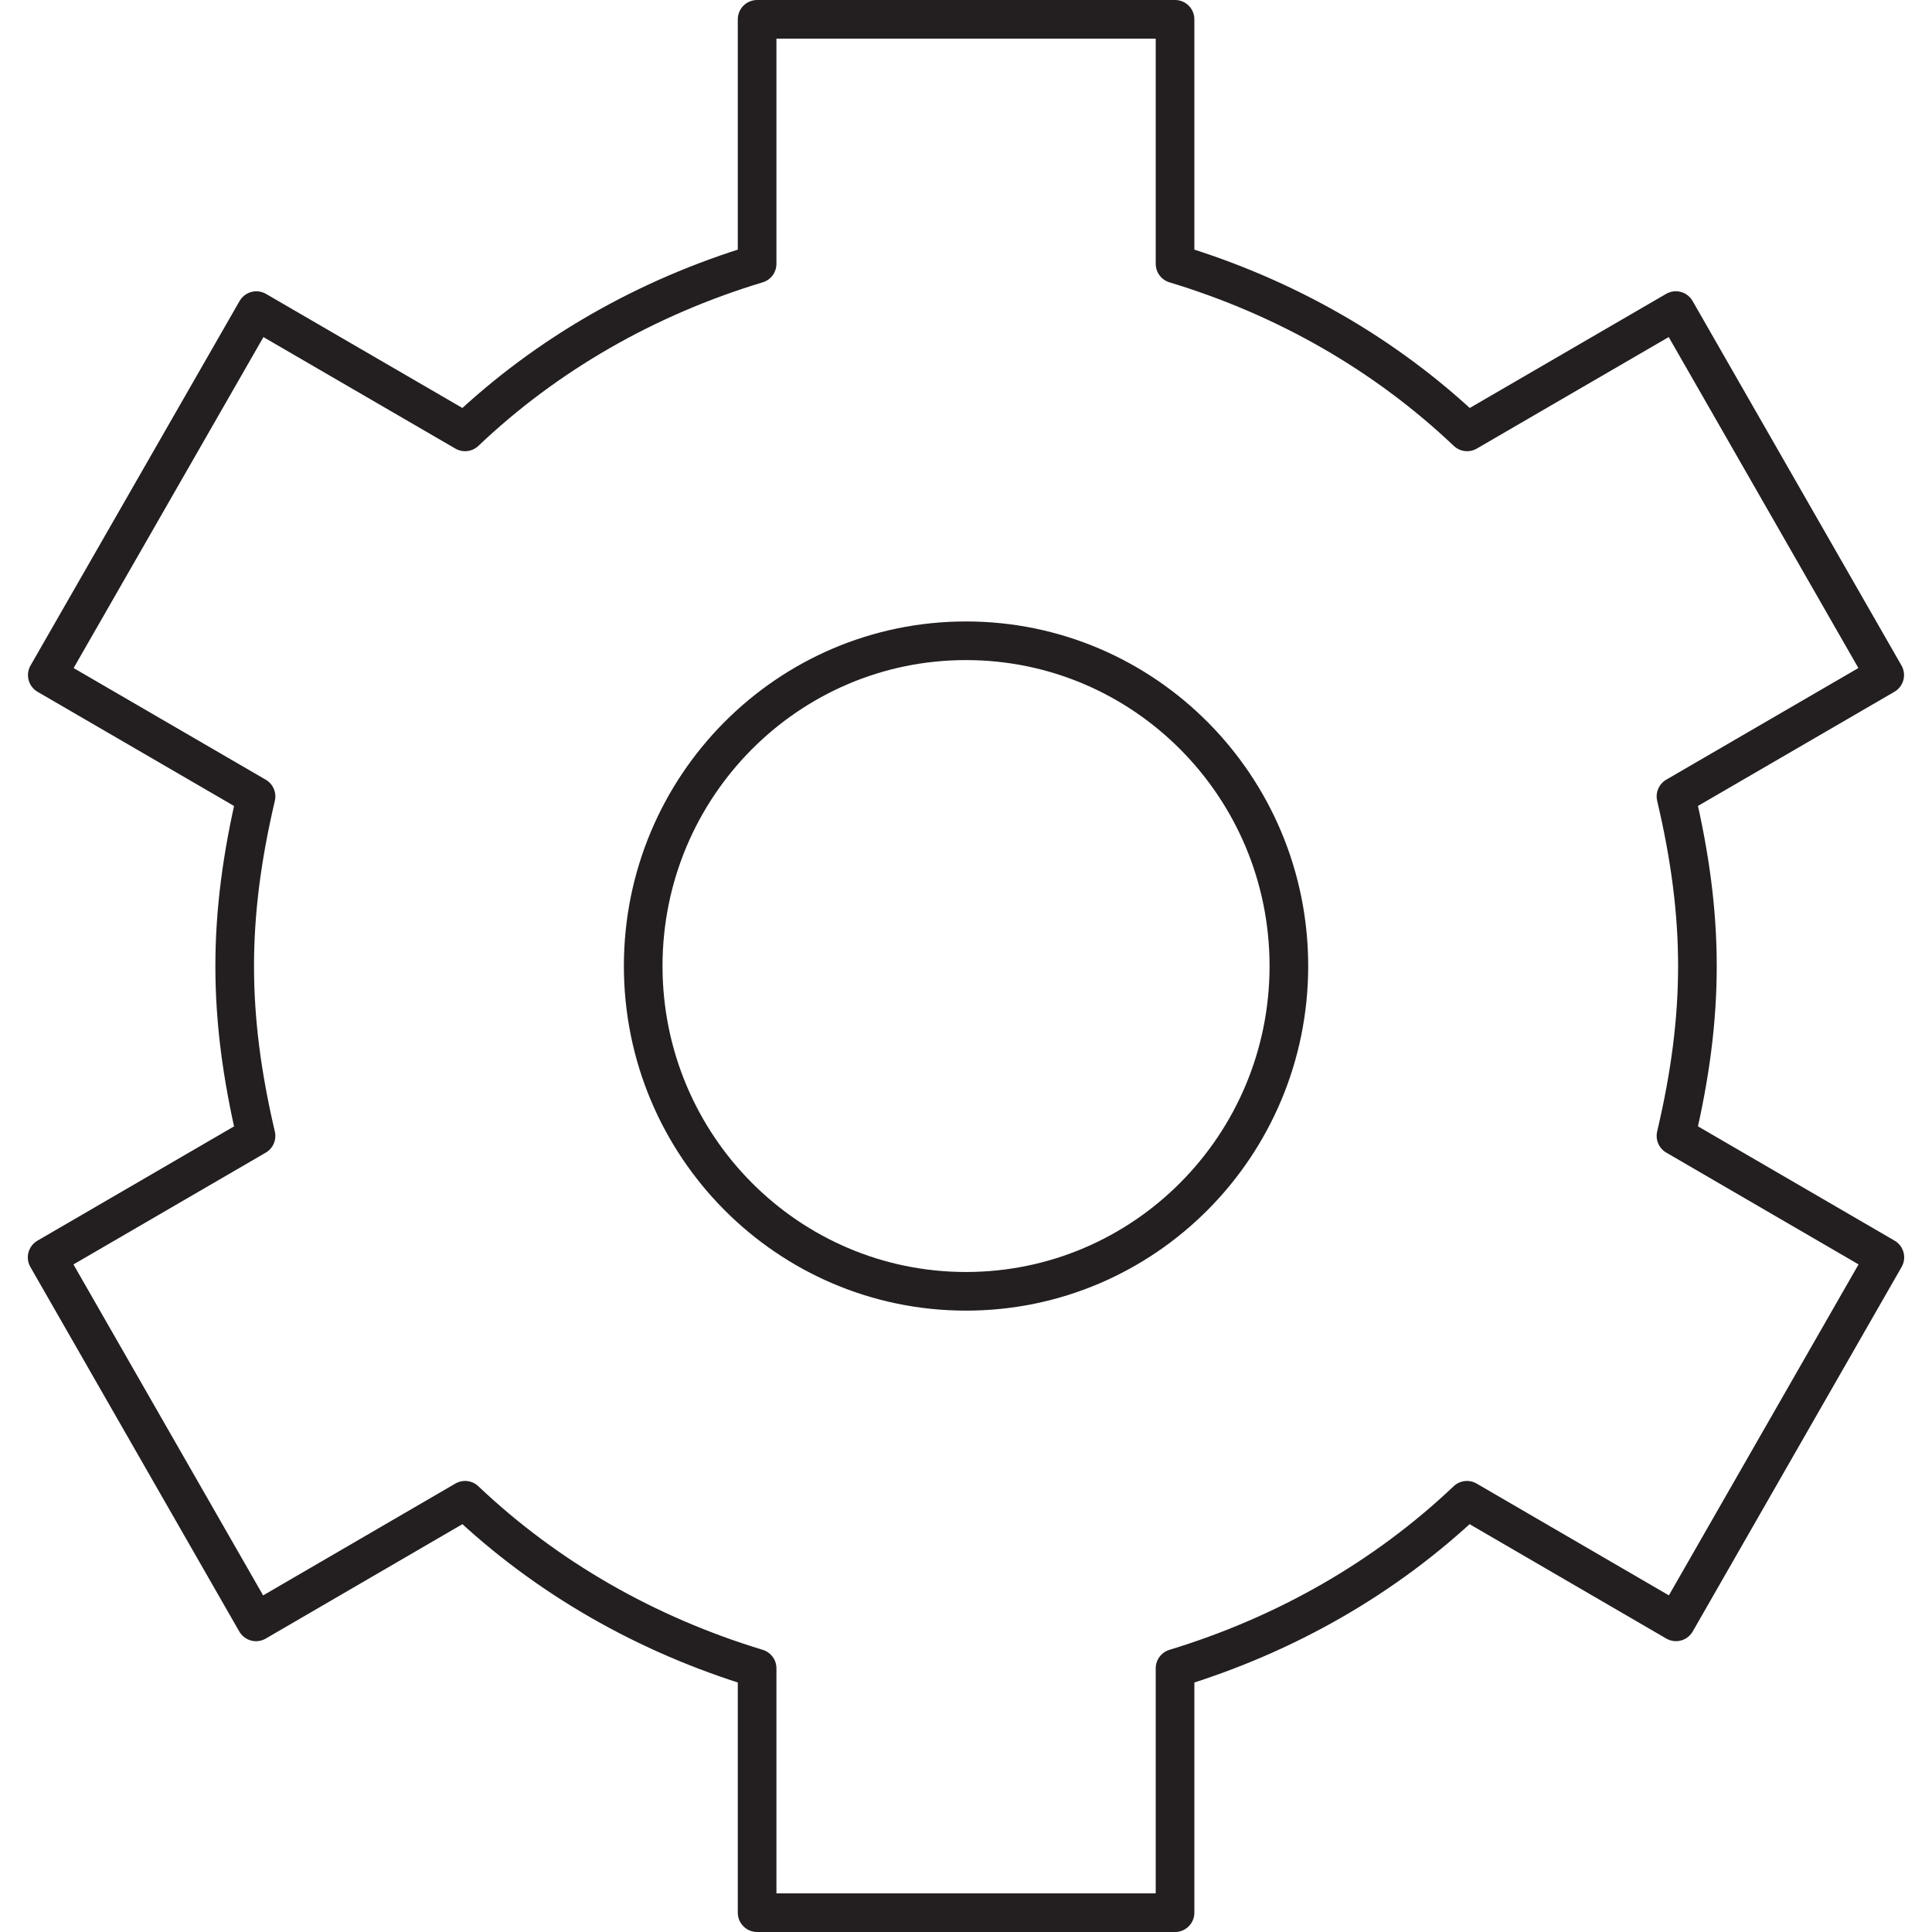
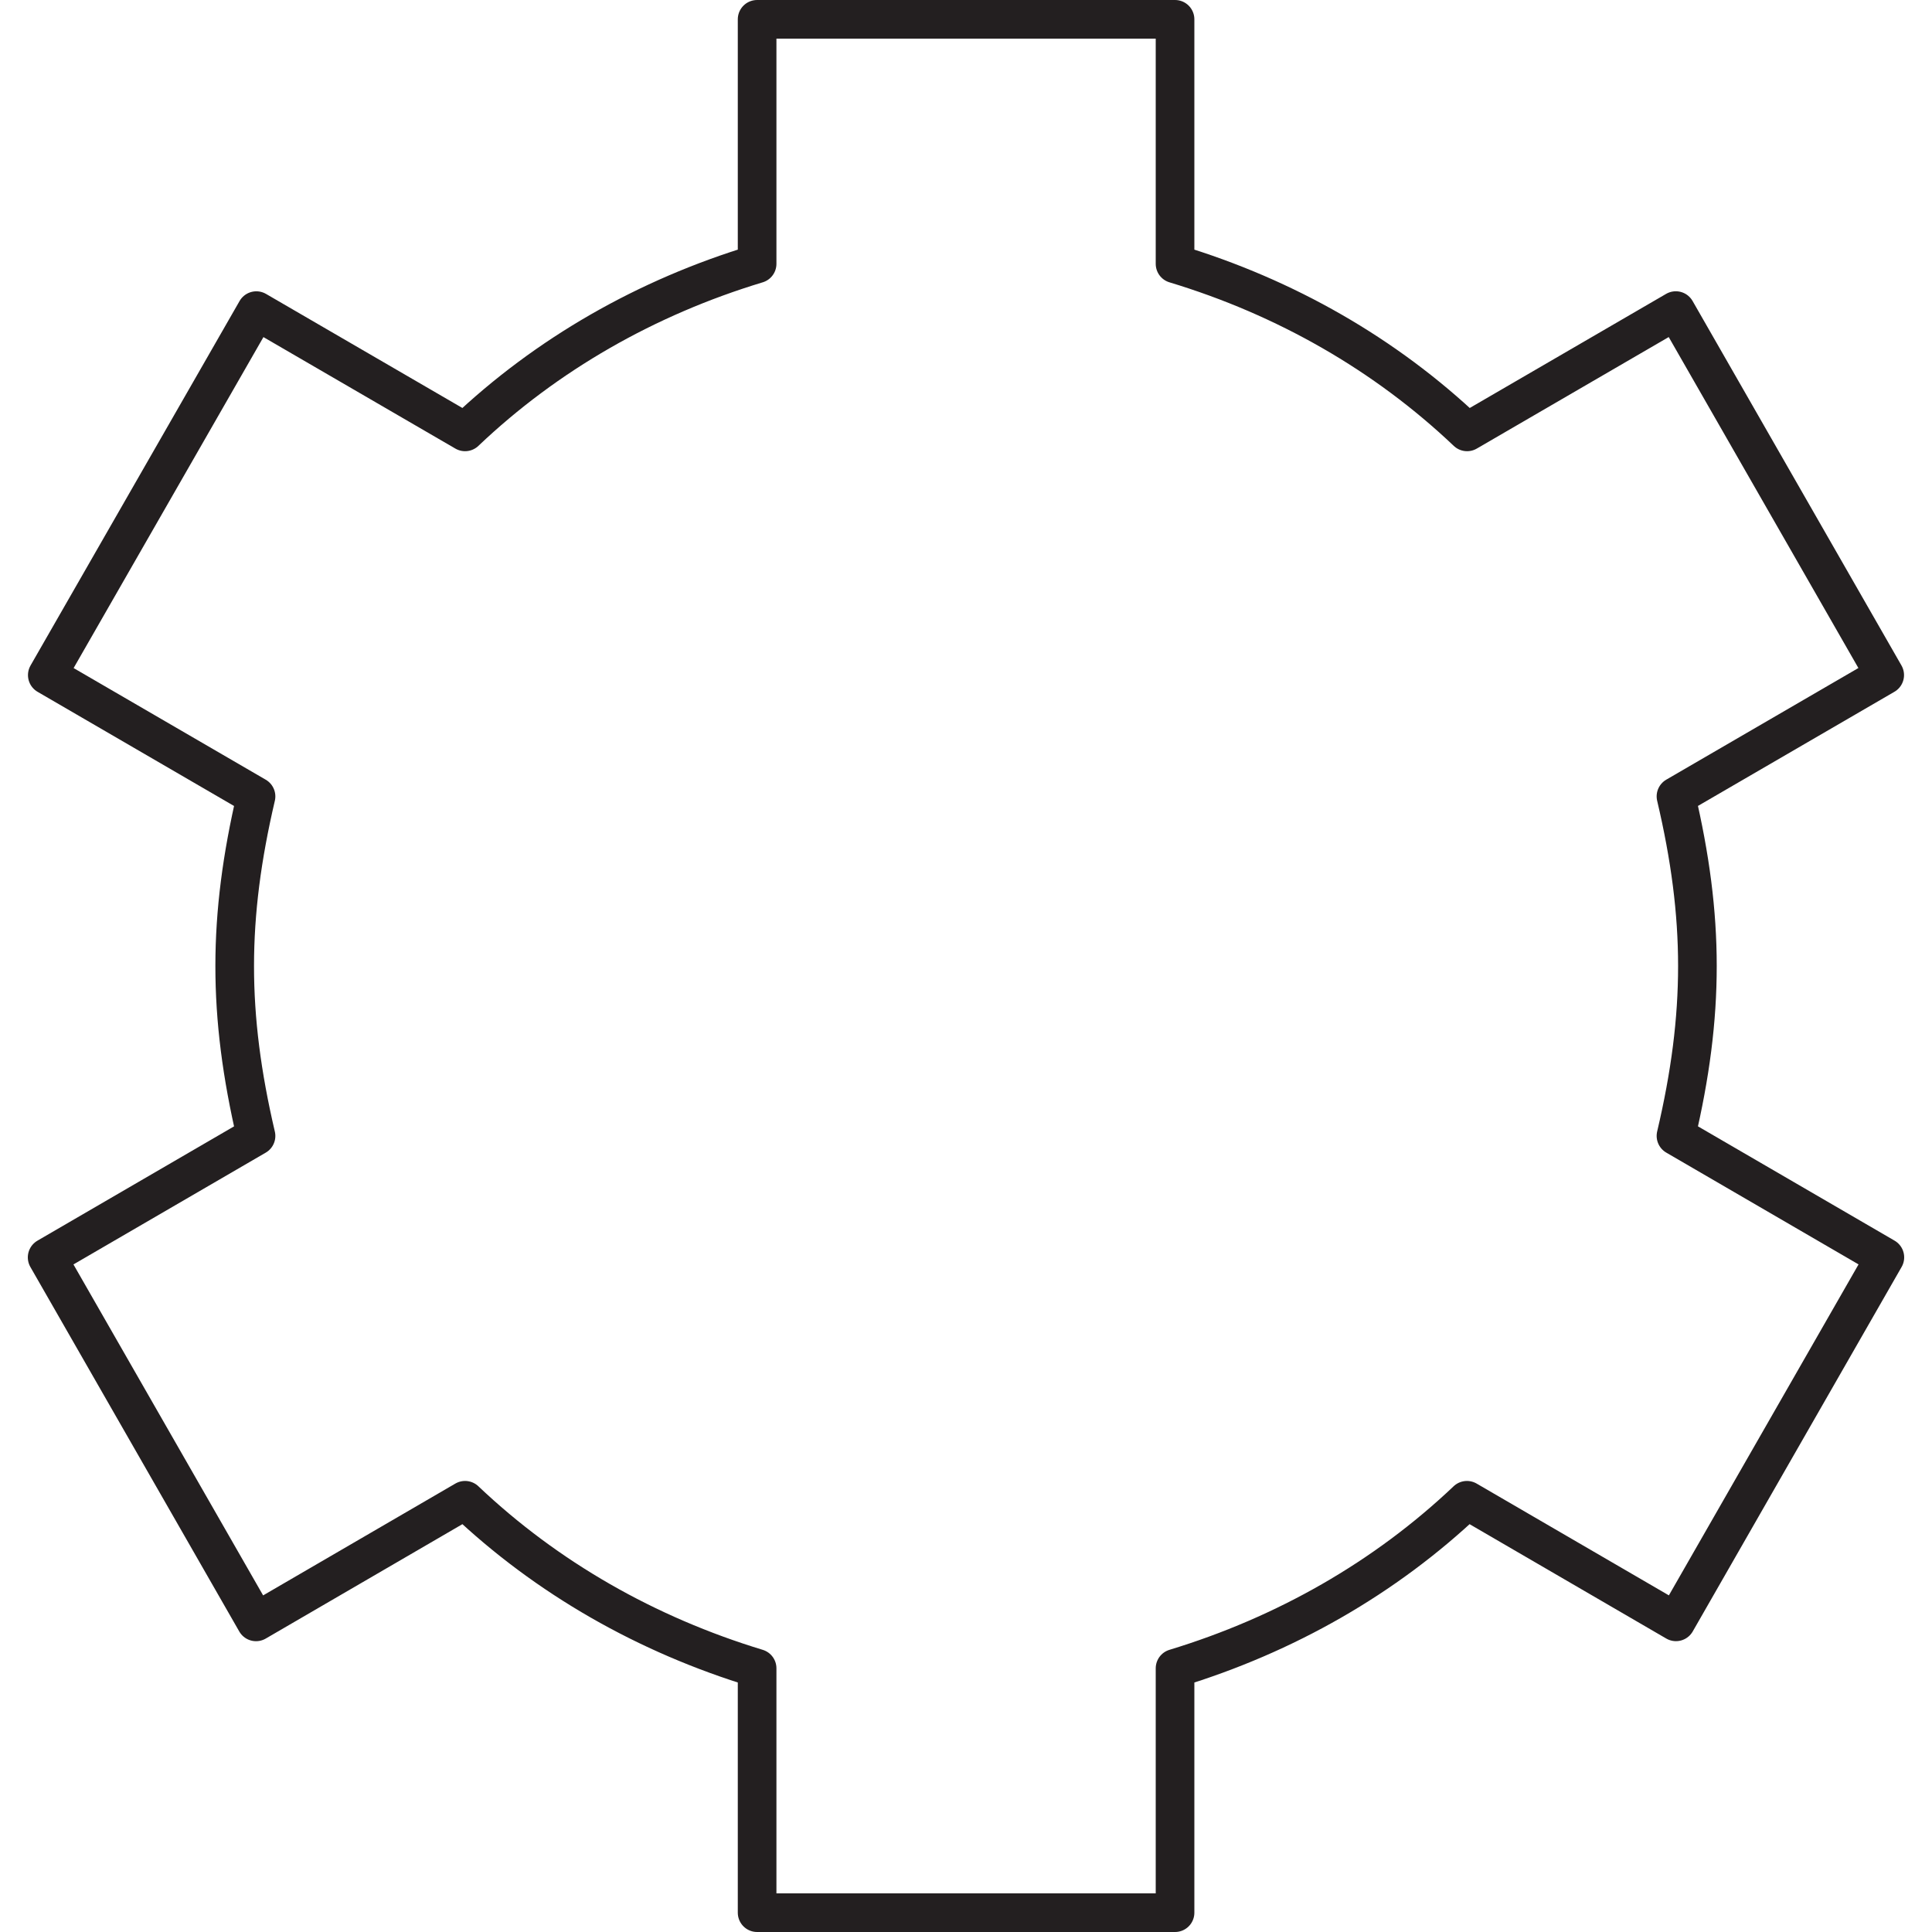
<svg xmlns="http://www.w3.org/2000/svg" version="1.1" id="Layer_1" x="0px" y="0px" viewBox="0 0 50 50" width="50" height="50" style="enable-background:new 0 0 50 50;" xml:space="preserve">
  <style type="text/css">
	.st0{fill:none;stroke:#231F20;stroke-linecap:round;stroke-linejoin:round;stroke-miterlimit:10;}
	.st1{fill:none;stroke:#231F20;stroke-linecap:round;stroke-linejoin:round;}
	.st2{fill:none;stroke:#231F20;stroke-linecap:round;stroke-linejoin:round;stroke-dasharray:3.031,2.021;}
	
		.st3{clip-path:url(#SVGID_00000067226971056151621590000000189146679666803356_);fill:none;stroke:#000000;stroke-width:0.5;stroke-linecap:round;stroke-linejoin:round;stroke-miterlimit:10;}
	.st4{fill:none;stroke:#000000;stroke-width:0.5;stroke-linecap:round;stroke-linejoin:round;stroke-miterlimit:10;}
	
		.st5{clip-path:url(#SVGID_00000160908509249754282800000000719166261609346986_);fill:none;stroke:#000000;stroke-width:0.5;stroke-linecap:round;stroke-linejoin:round;stroke-miterlimit:10;}
	
		.st6{clip-path:url(#SVGID_00000160908509249754282800000000719166261609346986_);fill:none;stroke:#000000;stroke-width:0.5;stroke-linejoin:round;stroke-miterlimit:10;}
	
		.st7{clip-path:url(#SVGID_00000160908509249754282800000000719166261609346986_);fill:none;stroke:#000000;stroke-width:0.5;stroke-linecap:round;stroke-miterlimit:10;}
	
		.st8{clip-path:url(#SVGID_00000080166828820843194920000014744973338437094282_);fill:none;stroke:#000000;stroke-width:0.5;stroke-linecap:round;stroke-linejoin:round;stroke-miterlimit:10;}
	.st9{clip-path:url(#SVGID_00000067225895000687711390000017139635306818121385_);}
	
		.st10{clip-path:url(#SVGID_00000065039919957230183930000008898698071698154664_);fill:none;stroke:#000000;stroke-width:0.5;stroke-linecap:round;stroke-linejoin:round;stroke-miterlimit:10;}
	
		.st11{clip-path:url(#SVGID_00000065039919957230183930000008898698071698154664_);fill:none;stroke:#000000;stroke-width:0.5;stroke-linecap:round;stroke-linejoin:round;}
	
		.st12{clip-path:url(#SVGID_00000065039919957230183930000008898698071698154664_);fill:none;stroke:#000000;stroke-width:0.5;stroke-linejoin:round;stroke-miterlimit:10;}
	
		.st13{fill:none;stroke:#000000;stroke-width:0.5;stroke-linecap:round;stroke-linejoin:round;stroke-miterlimit:10;stroke-dasharray:2.384,2.384;}
	.st14{fill:none;stroke:#000000;stroke-width:0.5;stroke-linecap:round;stroke-linejoin:round;}
	
		.st15{fill:none;stroke:#000000;stroke-width:0.5;stroke-linecap:round;stroke-linejoin:round;stroke-miterlimit:10;stroke-dasharray:2.036,2.036;}
	
		.st16{clip-path:url(#SVGID_00000050620970108969267910000004604895734436594608_);fill:none;stroke:#000000;stroke-width:0.5;stroke-linecap:round;stroke-linejoin:round;stroke-miterlimit:10;}
	
		.st17{clip-path:url(#SVGID_00000050620970108969267910000004604895734436594608_);fill:none;stroke:#000000;stroke-width:0.5;stroke-linecap:round;stroke-linejoin:round;}
	
		.st18{clip-path:url(#SVGID_00000005247649959000624410000015482873279756842940_);fill:none;stroke:#000000;stroke-width:0.5;stroke-linecap:round;}
	
		.st19{clip-path:url(#SVGID_00000005247649959000624410000015482873279756842940_);fill:none;stroke:#000000;stroke-width:0.5;stroke-linejoin:round;stroke-miterlimit:10;}
	
		.st20{clip-path:url(#SVGID_00000005247649959000624410000015482873279756842940_);fill:none;stroke:#000000;stroke-width:0.5;stroke-linecap:round;stroke-miterlimit:10;}
	.st21{clip-path:url(#SVGID_00000005247649959000624410000015482873279756842940_);}
	
		.st22{clip-path:url(#SVGID_00000098934967999801078390000005102279965975323071_);fill:none;stroke:#000000;stroke-width:0.5;stroke-linecap:round;stroke-linejoin:round;stroke-miterlimit:10;}
	
		.st23{clip-path:url(#SVGID_00000098934967999801078390000005102279965975323071_);fill:none;stroke:#000000;stroke-width:0.5;stroke-linejoin:round;stroke-miterlimit:10;}
	.st24{fill:none;stroke:#000000;stroke-width:0.5;stroke-linecap:round;}
	
		.st25{clip-path:url(#SVGID_00000071518715670778406950000003514133967967422346_);fill:none;stroke:#000000;stroke-width:0.5;stroke-miterlimit:10;}
	
		.st26{clip-path:url(#SVGID_00000071518715670778406950000003514133967967422346_);fill:none;stroke:#000000;stroke-width:0.5;stroke-linecap:round;stroke-linejoin:round;stroke-miterlimit:10;}
	
		.st27{clip-path:url(#SVGID_00000041287330780386911630000015371026202010843795_);fill:none;stroke:#000000;stroke-width:0.5;stroke-linecap:round;stroke-linejoin:round;stroke-miterlimit:10;}
	
		.st28{clip-path:url(#SVGID_00000041287330780386911630000015371026202010843795_);fill:none;stroke:#000000;stroke-width:0.5;stroke-linecap:round;stroke-linejoin:round;}
	
		.st29{clip-path:url(#SVGID_00000041287330780386911630000015371026202010843795_);fill:none;stroke:#000000;stroke-width:0.5;stroke-miterlimit:10;}
	
		.st30{clip-path:url(#SVGID_00000181775158317562419240000005044002252502166205_);fill:none;stroke:#000000;stroke-width:0.547;stroke-linecap:round;stroke-linejoin:round;}
	
		.st31{clip-path:url(#SVGID_00000181775158317562419240000005044002252502166205_);fill:none;stroke:#000000;stroke-width:0.547;stroke-linecap:round;stroke-linejoin:round;stroke-dasharray:0.334,1.337;}
	
		.st32{clip-path:url(#SVGID_00000067956324902293301310000000871354721352145554_);fill:none;stroke:#000000;stroke-width:0.5;stroke-linecap:round;stroke-linejoin:round;stroke-miterlimit:10;}
	
		.st33{clip-path:url(#SVGID_00000036969961250258183530000005744409727434342277_);fill:none;stroke:#000000;stroke-width:0.5;stroke-linecap:round;stroke-linejoin:round;stroke-miterlimit:10;}
	
		.st34{clip-path:url(#SVGID_00000105413380427549666530000015116028783928154559_);fill:none;stroke:#000000;stroke-width:0.547;stroke-linecap:round;stroke-linejoin:round;}
	
		.st35{clip-path:url(#SVGID_00000105413380427549666530000015116028783928154559_);fill:none;stroke:#000000;stroke-width:0.547;stroke-linecap:round;stroke-linejoin:round;stroke-dasharray:0.334,1.337;}
	.st36{fill:none;stroke:#000000;stroke-linecap:round;stroke-linejoin:round;}
	.st37{fill:none;stroke:#000000;stroke-linecap:round;stroke-linejoin:round;stroke-dasharray:0.914,1.828;}
</style>
  <g>
    <path class="st0" d="M43.374,41.973l5.406-9.433l-5.406-3.143   c0.742-3.151,0.738-5.652,0-8.787l5.402-3.139l-5.406-9.433l-5.402,3.139   c-2.117-2.01-4.699-3.485-7.558-4.349V0.5H19.594v6.328   c-2.859,0.864-5.444,2.34-7.558,4.349L6.634,8.039l-5.41,9.433l5.402,3.139   c-0.734,3.135-0.738,5.636,0,8.787l-5.406,3.143l5.406,9.433l5.41-3.147   c2.117,2.009,4.699,3.481,7.558,4.349V49.5h10.816v-6.324   c2.855-0.868,5.437-2.34,7.554-4.349L43.374,41.973z" />
-     <path class="st0" d="M33.356,25.001c0,4.649-3.742,8.418-8.357,8.418   c-4.611,0-8.353-3.769-8.353-8.418s3.742-8.418,8.353-8.418   C29.614,16.583,33.356,20.352,33.356,25.001z" />
  </g>
</svg>